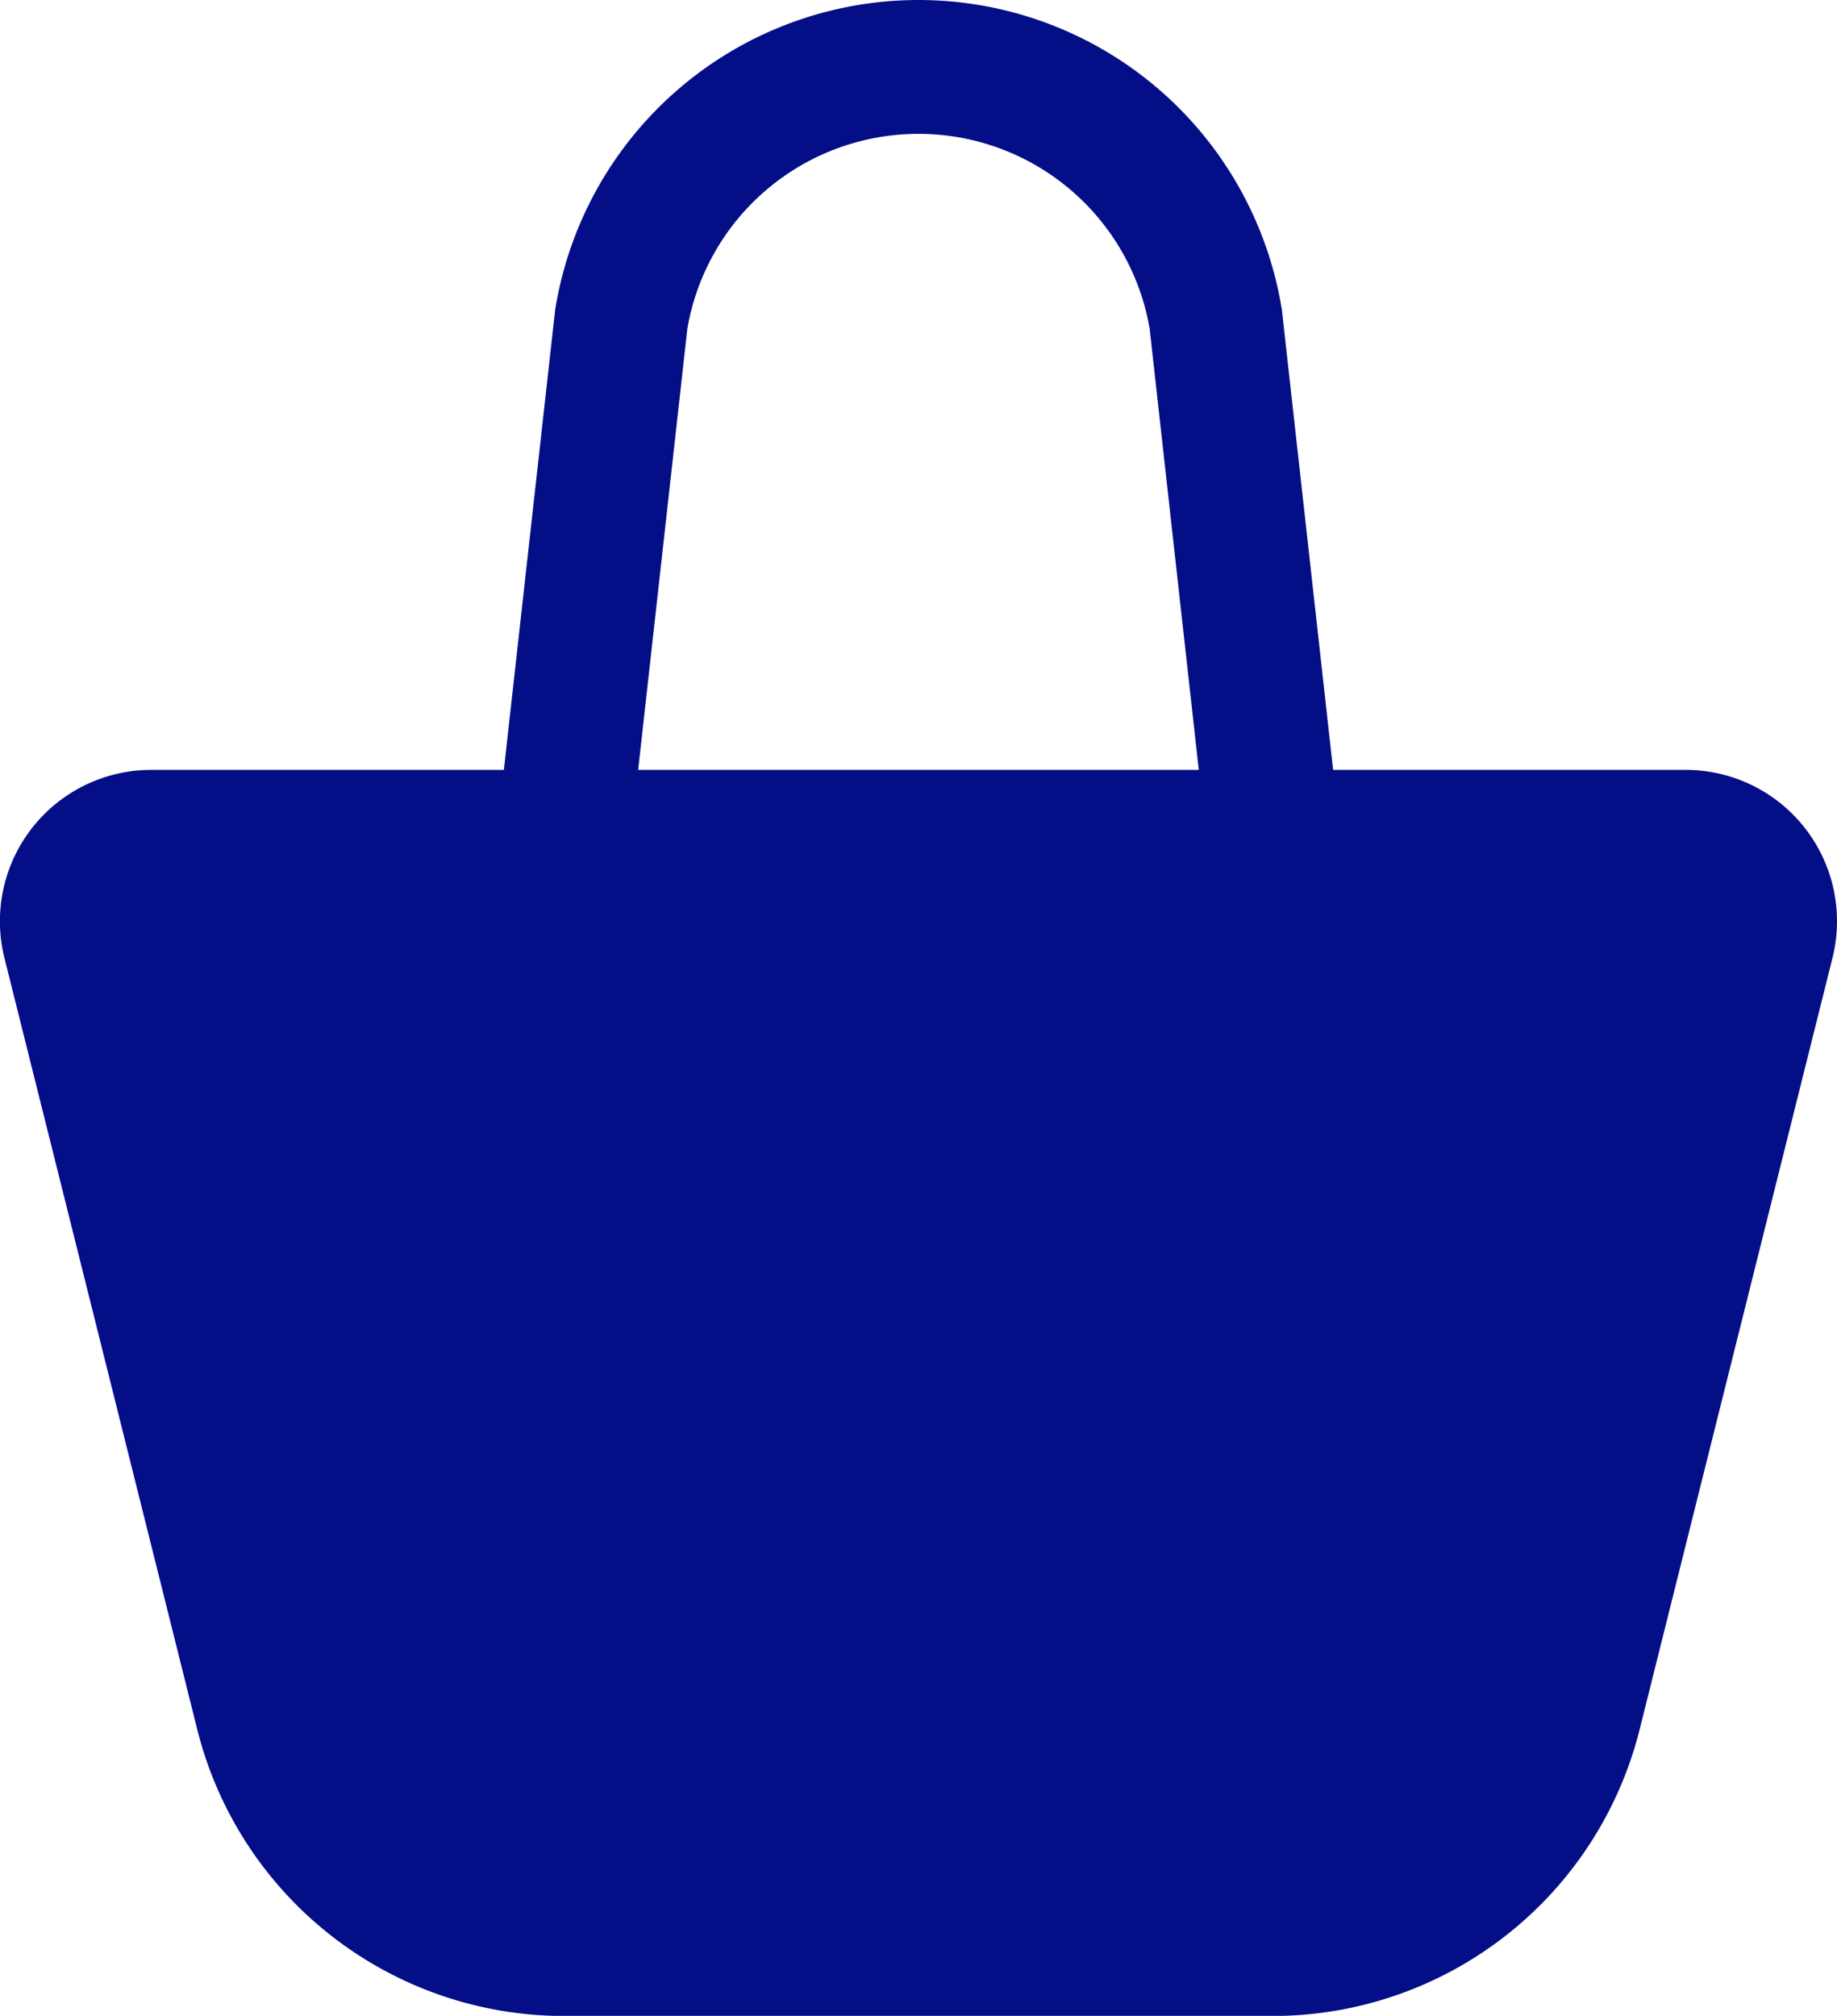
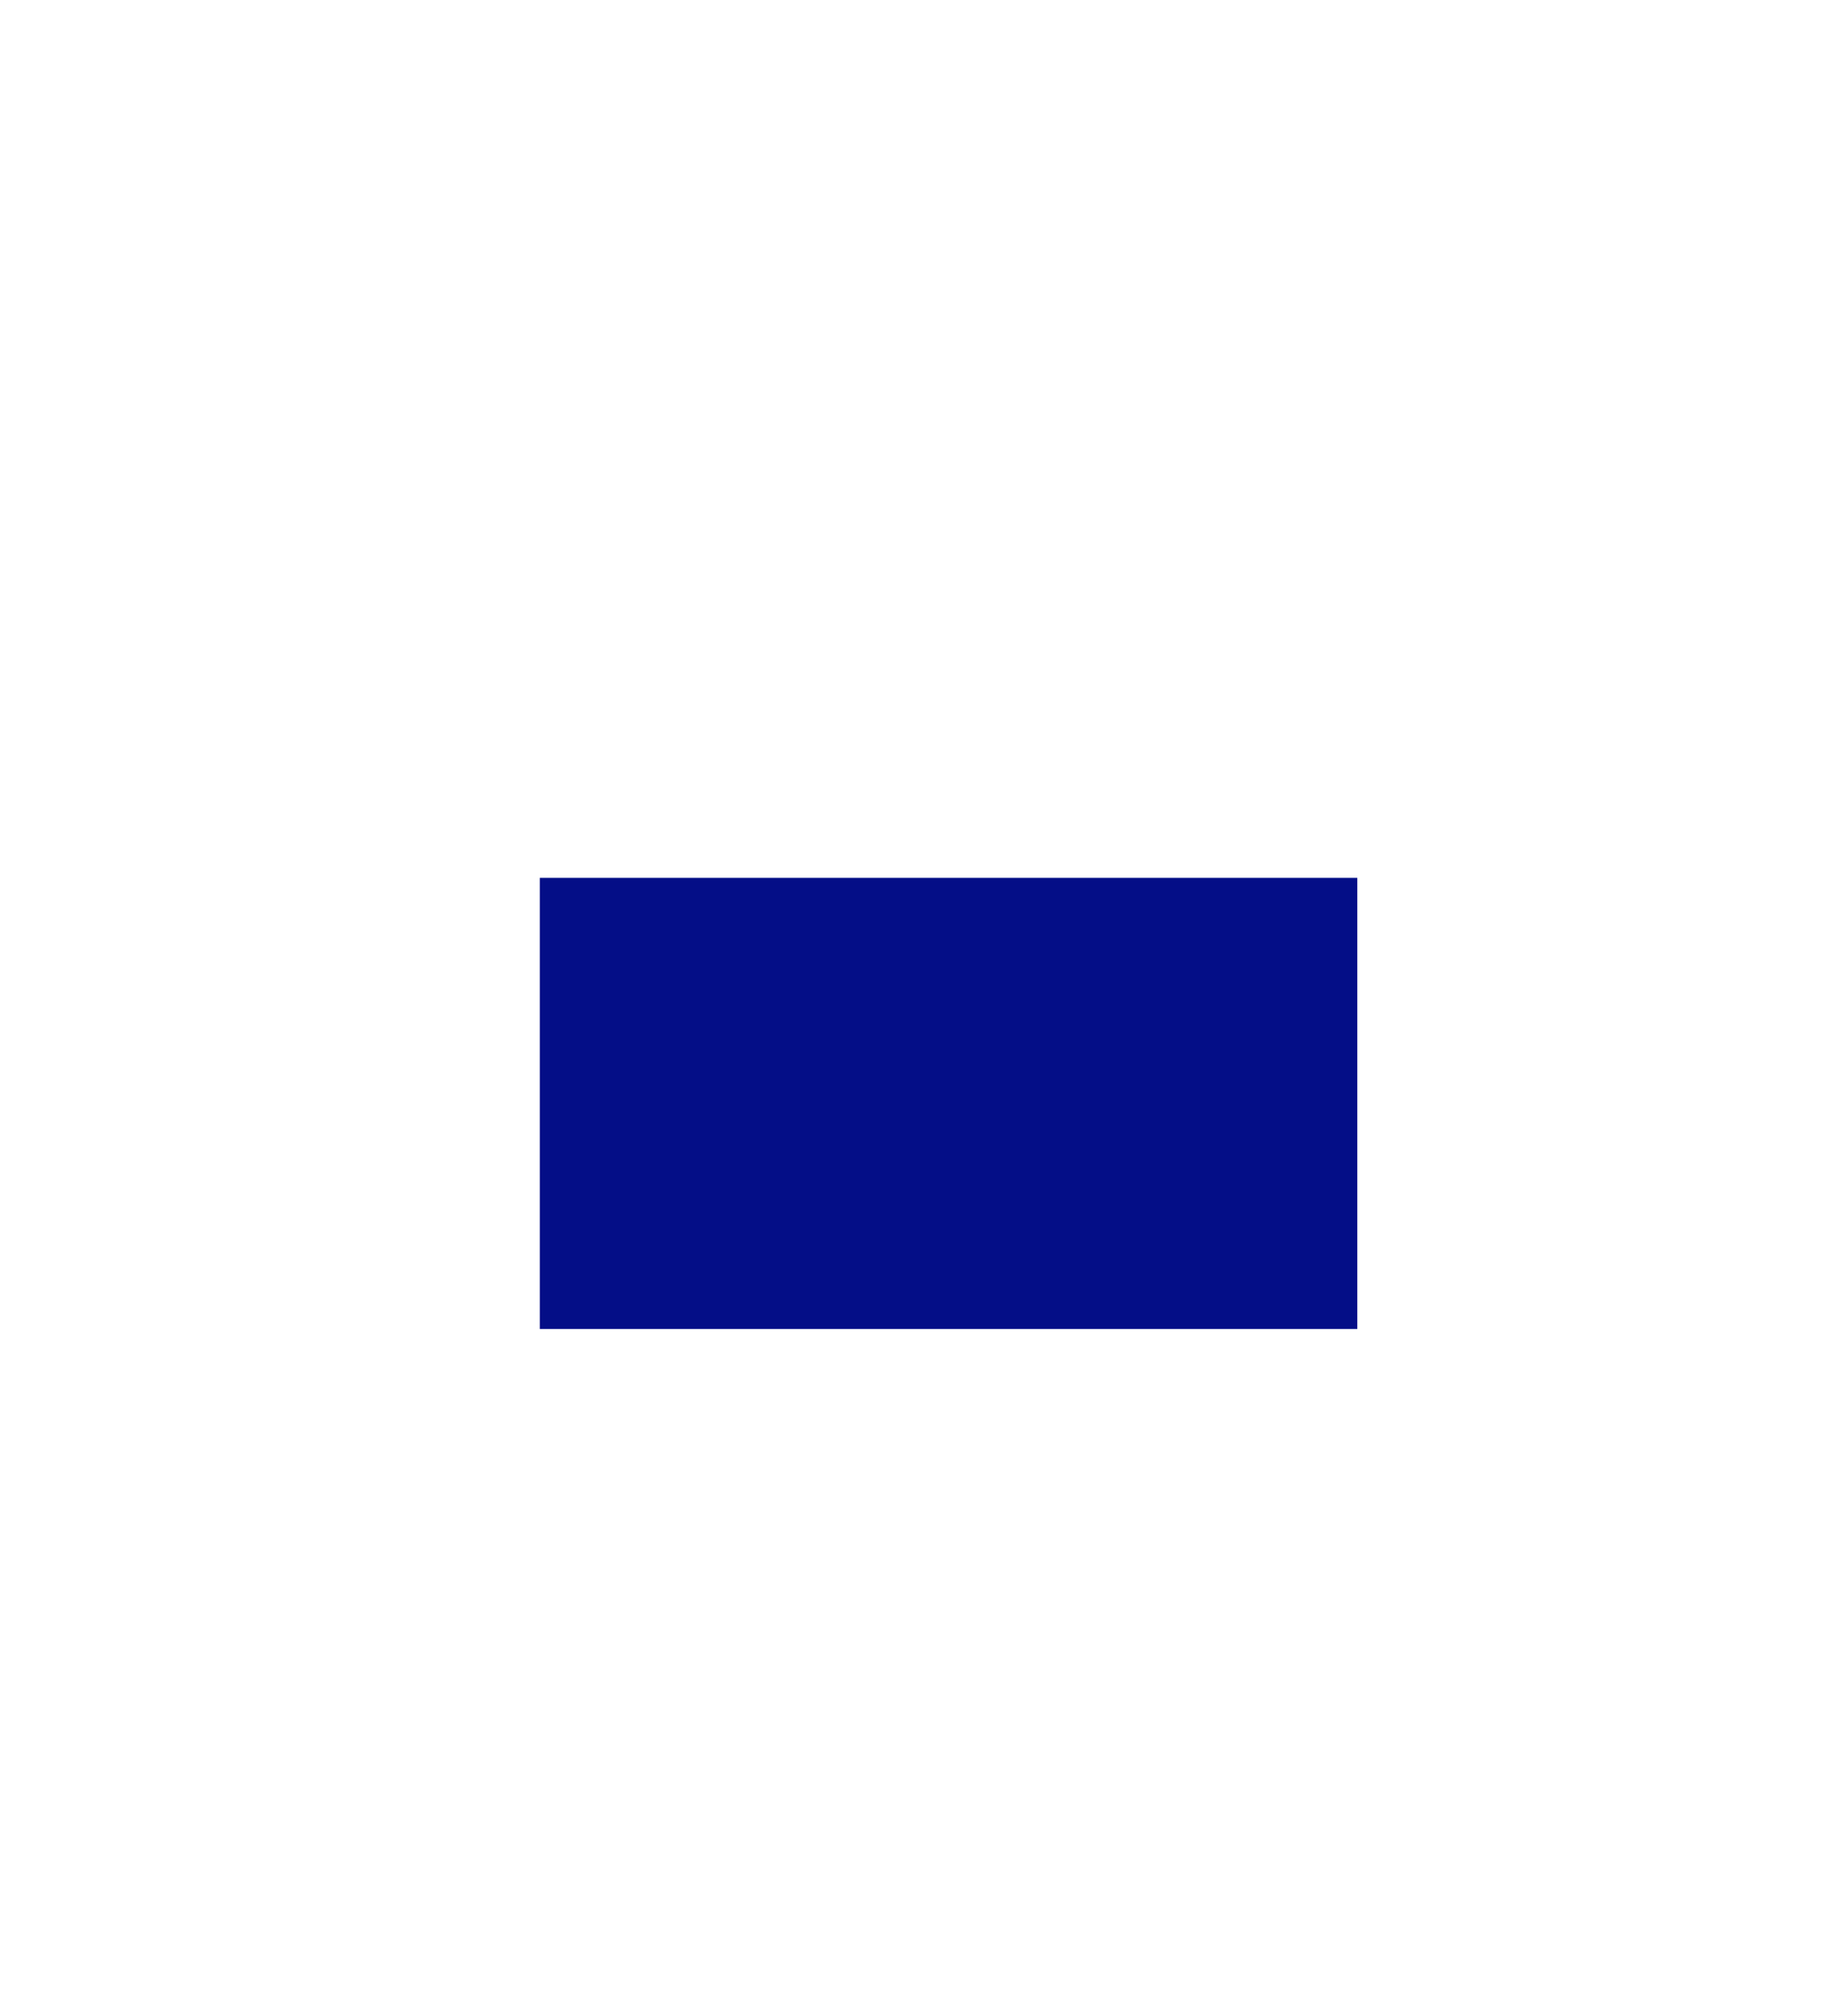
<svg xmlns="http://www.w3.org/2000/svg" width="77.535" height="85.065" viewBox="0 0 77.535 85.065">
  <g id="Group_436" data-name="Group 436" transform="translate(-18.131 -94.495)">
    <g id="Group_202" data-name="Group 202" transform="translate(18.131 94.495)">
-       <path id="Path_134" data-name="Path 134" d="M529.989,402.945a6.389,6.389,0,0,0-5.035-2.457h-14.88l-2.165-19.432-.014-.075a15.532,15.532,0,0,0-30.642,0l-.013.075-2.167,19.432h-14.88a6.387,6.387,0,0,0-6.2,7.936l8.136,32.547a15.967,15.967,0,0,0,15.492,12.1h29.9a15.967,15.967,0,0,0,15.492-12.1l8.137-32.547A6.387,6.387,0,0,0,529.989,402.945ZM502.46,417.932a2.505,2.505,0,0,1-1.133,2.1c-.707.465-1.6.542-8.755-2.555-7.154,3.1-8.048,3.021-8.754,2.555s-1.132-1.251-1.132-8.033c0-.844,2.732-2.636,3.506-2.3h12.762a2.509,2.509,0,0,1,3.506,2.3Zm-9.887-17.444H480.741l2.077-18.625a9.9,9.9,0,0,1,19.511,0l2.075,18.625Z" transform="translate(-453.806 -368)" fill="#040e87" />
      <rect id="Rectangle_139" data-name="Rectangle 139" width="34.505" height="19.037" transform="translate(22.783 37.044)" fill="#040e87" />
    </g>
  </g>
</svg>